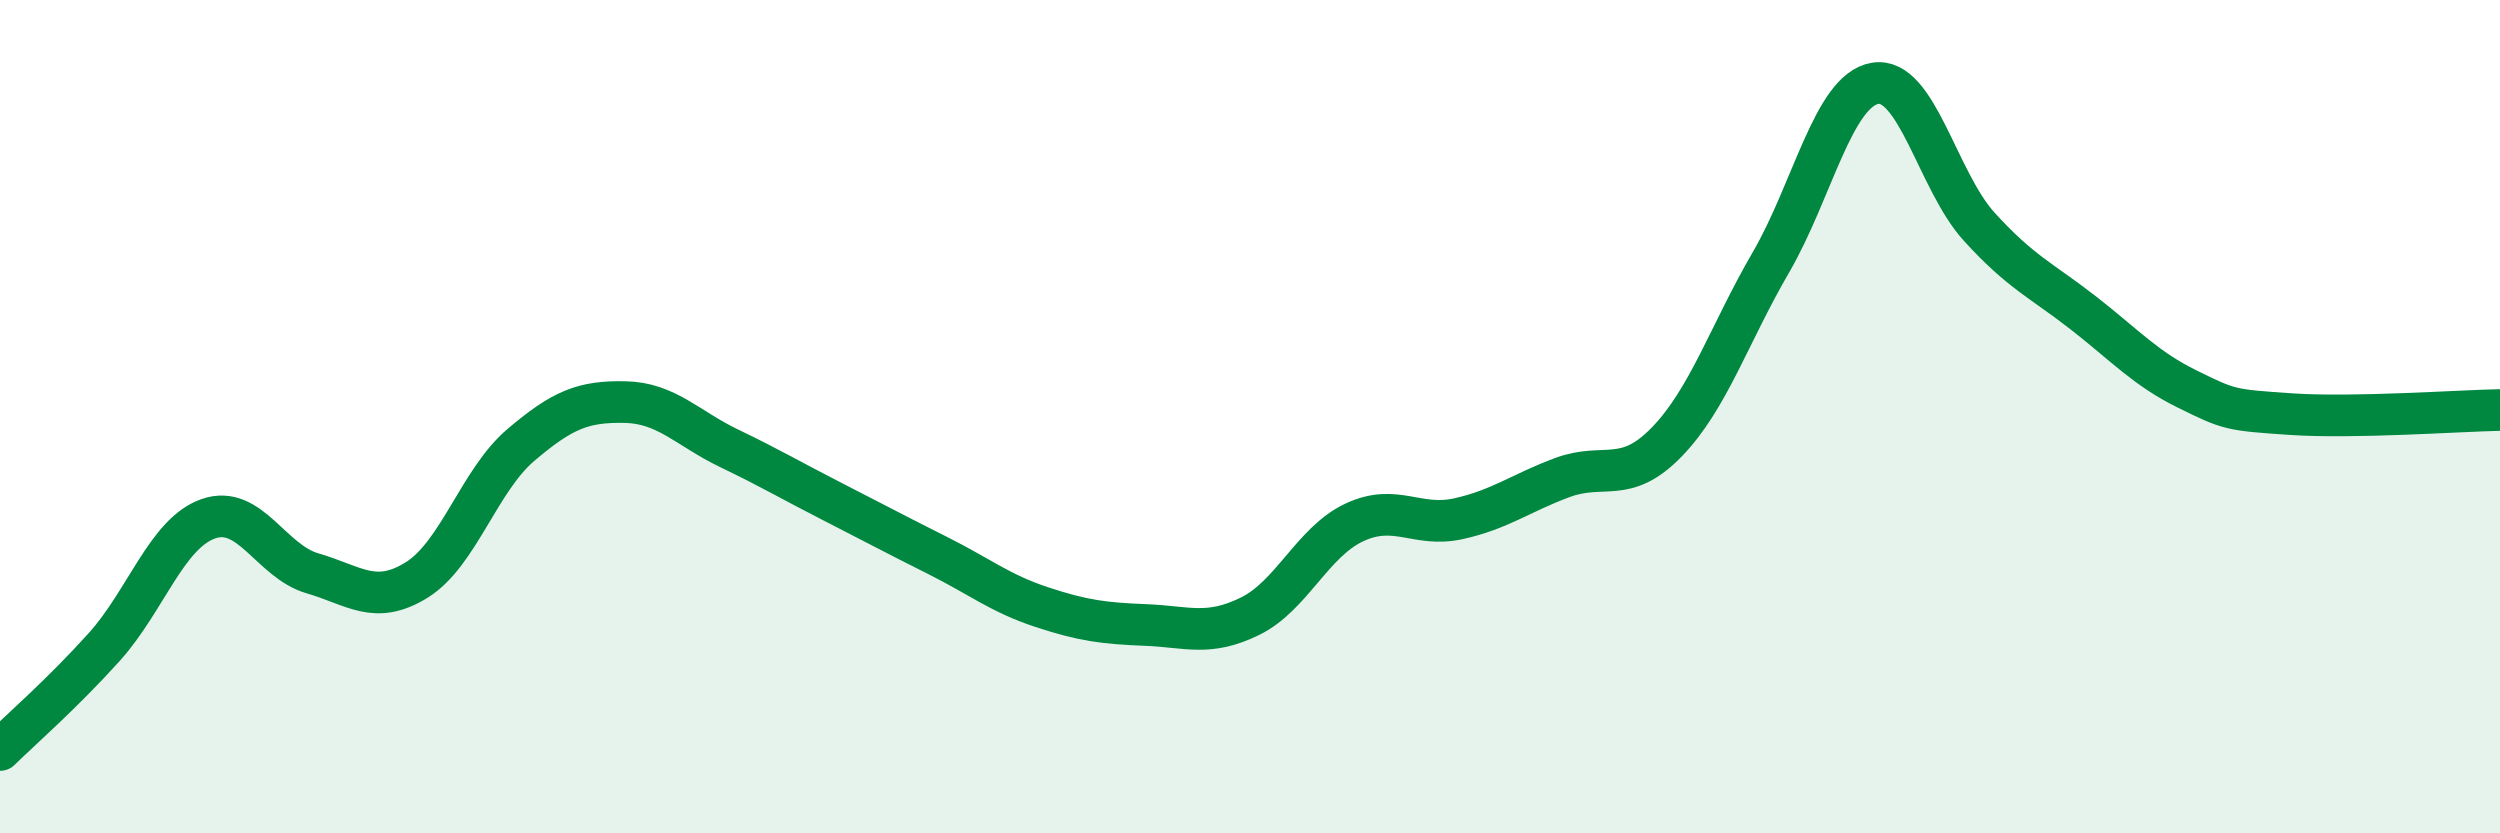
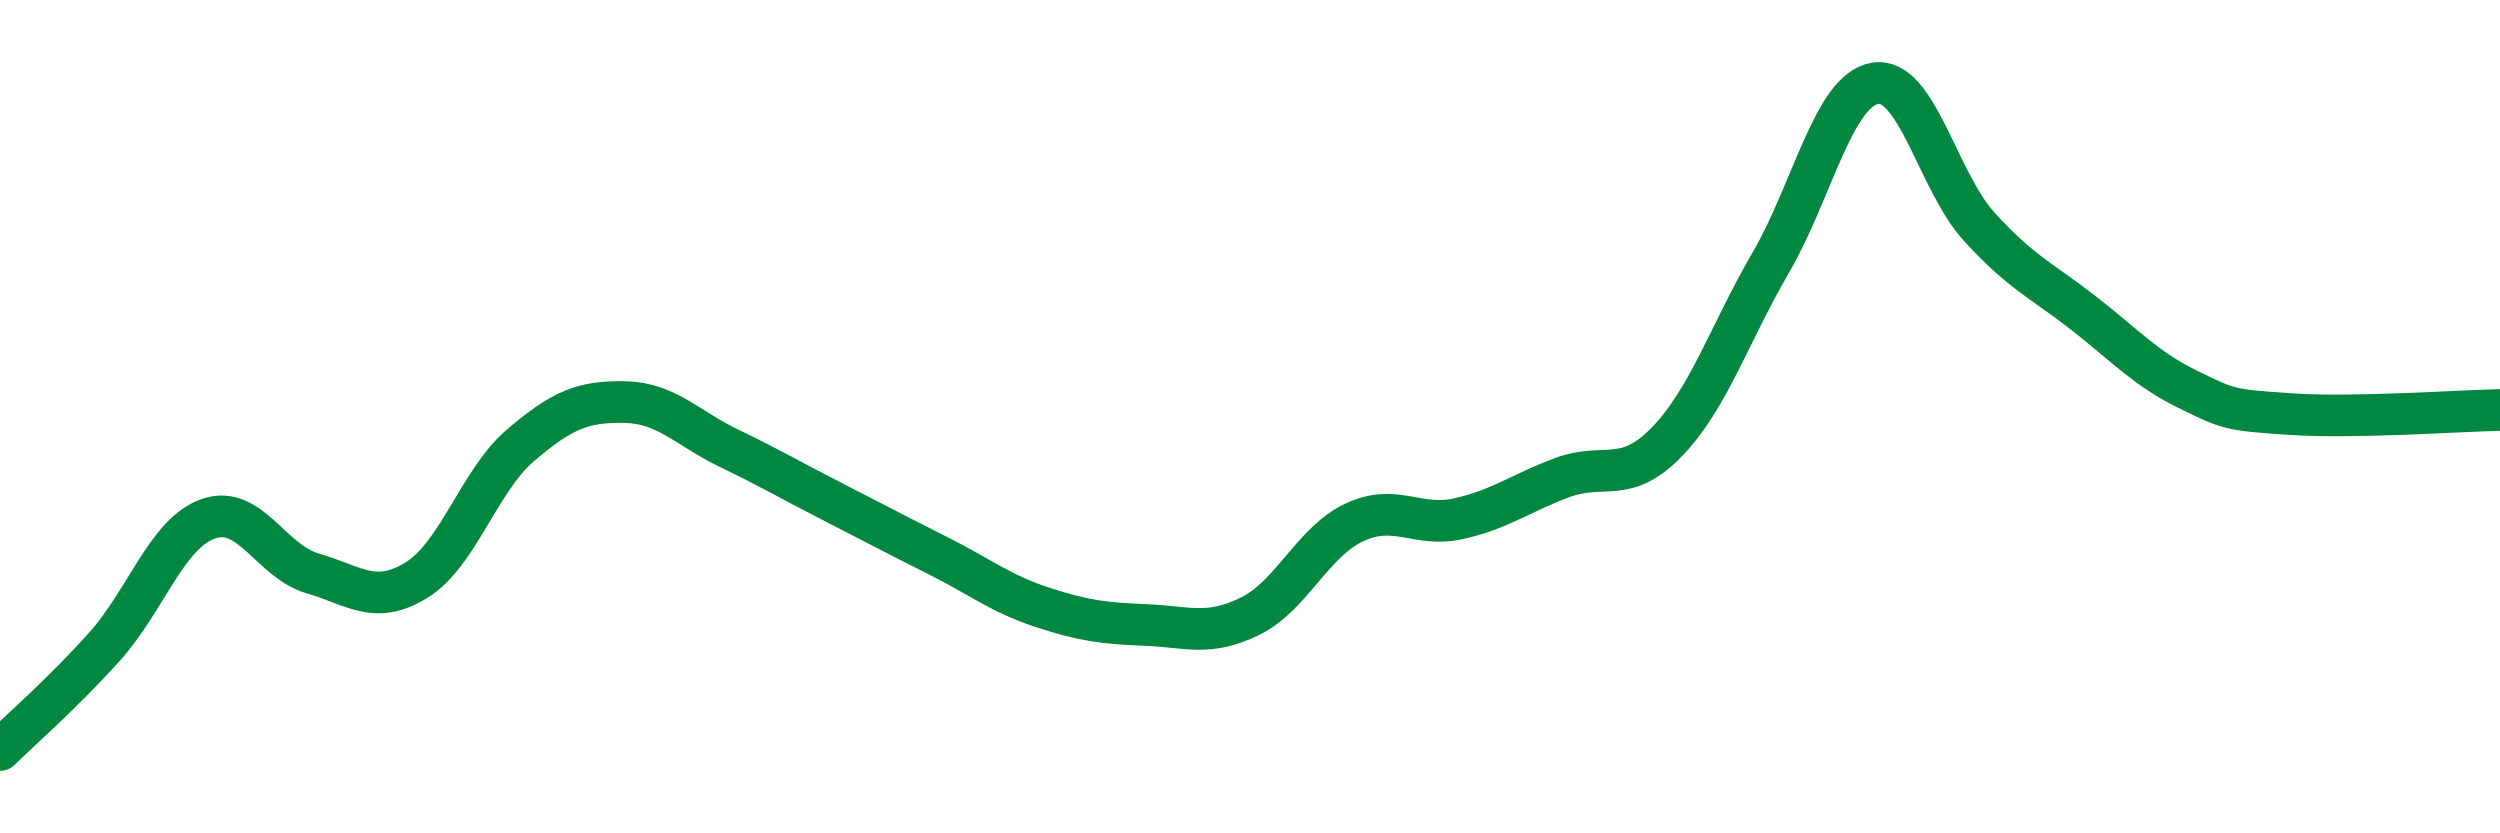
<svg xmlns="http://www.w3.org/2000/svg" width="60" height="20" viewBox="0 0 60 20">
-   <path d="M 0,18 C 0.5,17.51 1.5,16.64 2.5,15.53 C 3.5,14.42 4,12.8 5,12.45 C 6,12.1 6.5,13.47 7.5,13.76 C 8.5,14.05 9,14.54 10,13.92 C 11,13.3 11.5,11.53 12.5,10.68 C 13.5,9.83 14,9.63 15,9.65 C 16,9.67 16.5,10.28 17.5,10.76 C 18.5,11.24 19,11.54 20,12.05 C 21,12.56 21.5,12.83 22.5,13.33 C 23.5,13.83 24,14.24 25,14.57 C 26,14.9 26.5,14.96 27.5,15 C 28.5,15.04 29,15.28 30,14.79 C 31,14.3 31.5,13.01 32.5,12.54 C 33.5,12.07 34,12.67 35,12.45 C 36,12.23 36.5,11.83 37.5,11.46 C 38.5,11.09 39,11.64 40,10.61 C 41,9.58 41.5,8.02 42.5,6.3 C 43.5,4.58 44,2.17 45,2 C 46,1.83 46.5,4.34 47.5,5.44 C 48.5,6.54 49,6.73 50,7.51 C 51,8.29 51.5,8.85 52.5,9.34 C 53.5,9.83 53.5,9.84 55,9.94 C 56.5,10.04 59,9.86 60,9.84L60 20L0 20Z" fill="#008740" opacity="0.1" stroke-linecap="round" stroke-linejoin="round" />
  <path d="M 0,18 C 0.5,17.51 1.5,16.64 2.5,15.53 C 3.5,14.42 4,12.8 5,12.45 C 6,12.1 6.5,13.47 7.5,13.76 C 8.5,14.05 9,14.54 10,13.92 C 11,13.3 11.5,11.53 12.5,10.68 C 13.5,9.83 14,9.63 15,9.65 C 16,9.67 16.5,10.28 17.5,10.76 C 18.5,11.24 19,11.54 20,12.05 C 21,12.56 21.5,12.83 22.5,13.33 C 23.5,13.83 24,14.24 25,14.57 C 26,14.9 26.5,14.96 27.5,15 C 28.5,15.04 29,15.28 30,14.79 C 31,14.3 31.5,13.01 32.5,12.54 C 33.5,12.07 34,12.67 35,12.45 C 36,12.23 36.5,11.83 37.5,11.46 C 38.5,11.09 39,11.64 40,10.61 C 41,9.58 41.5,8.02 42.5,6.3 C 43.5,4.58 44,2.17 45,2 C 46,1.83 46.5,4.34 47.5,5.44 C 48.5,6.54 49,6.73 50,7.51 C 51,8.29 51.5,8.85 52.5,9.34 C 53.5,9.83 53.5,9.84 55,9.94 C 56.5,10.04 59,9.86 60,9.84" stroke="#008740" stroke-width="1" fill="none" stroke-linecap="round" stroke-linejoin="round" />
</svg>